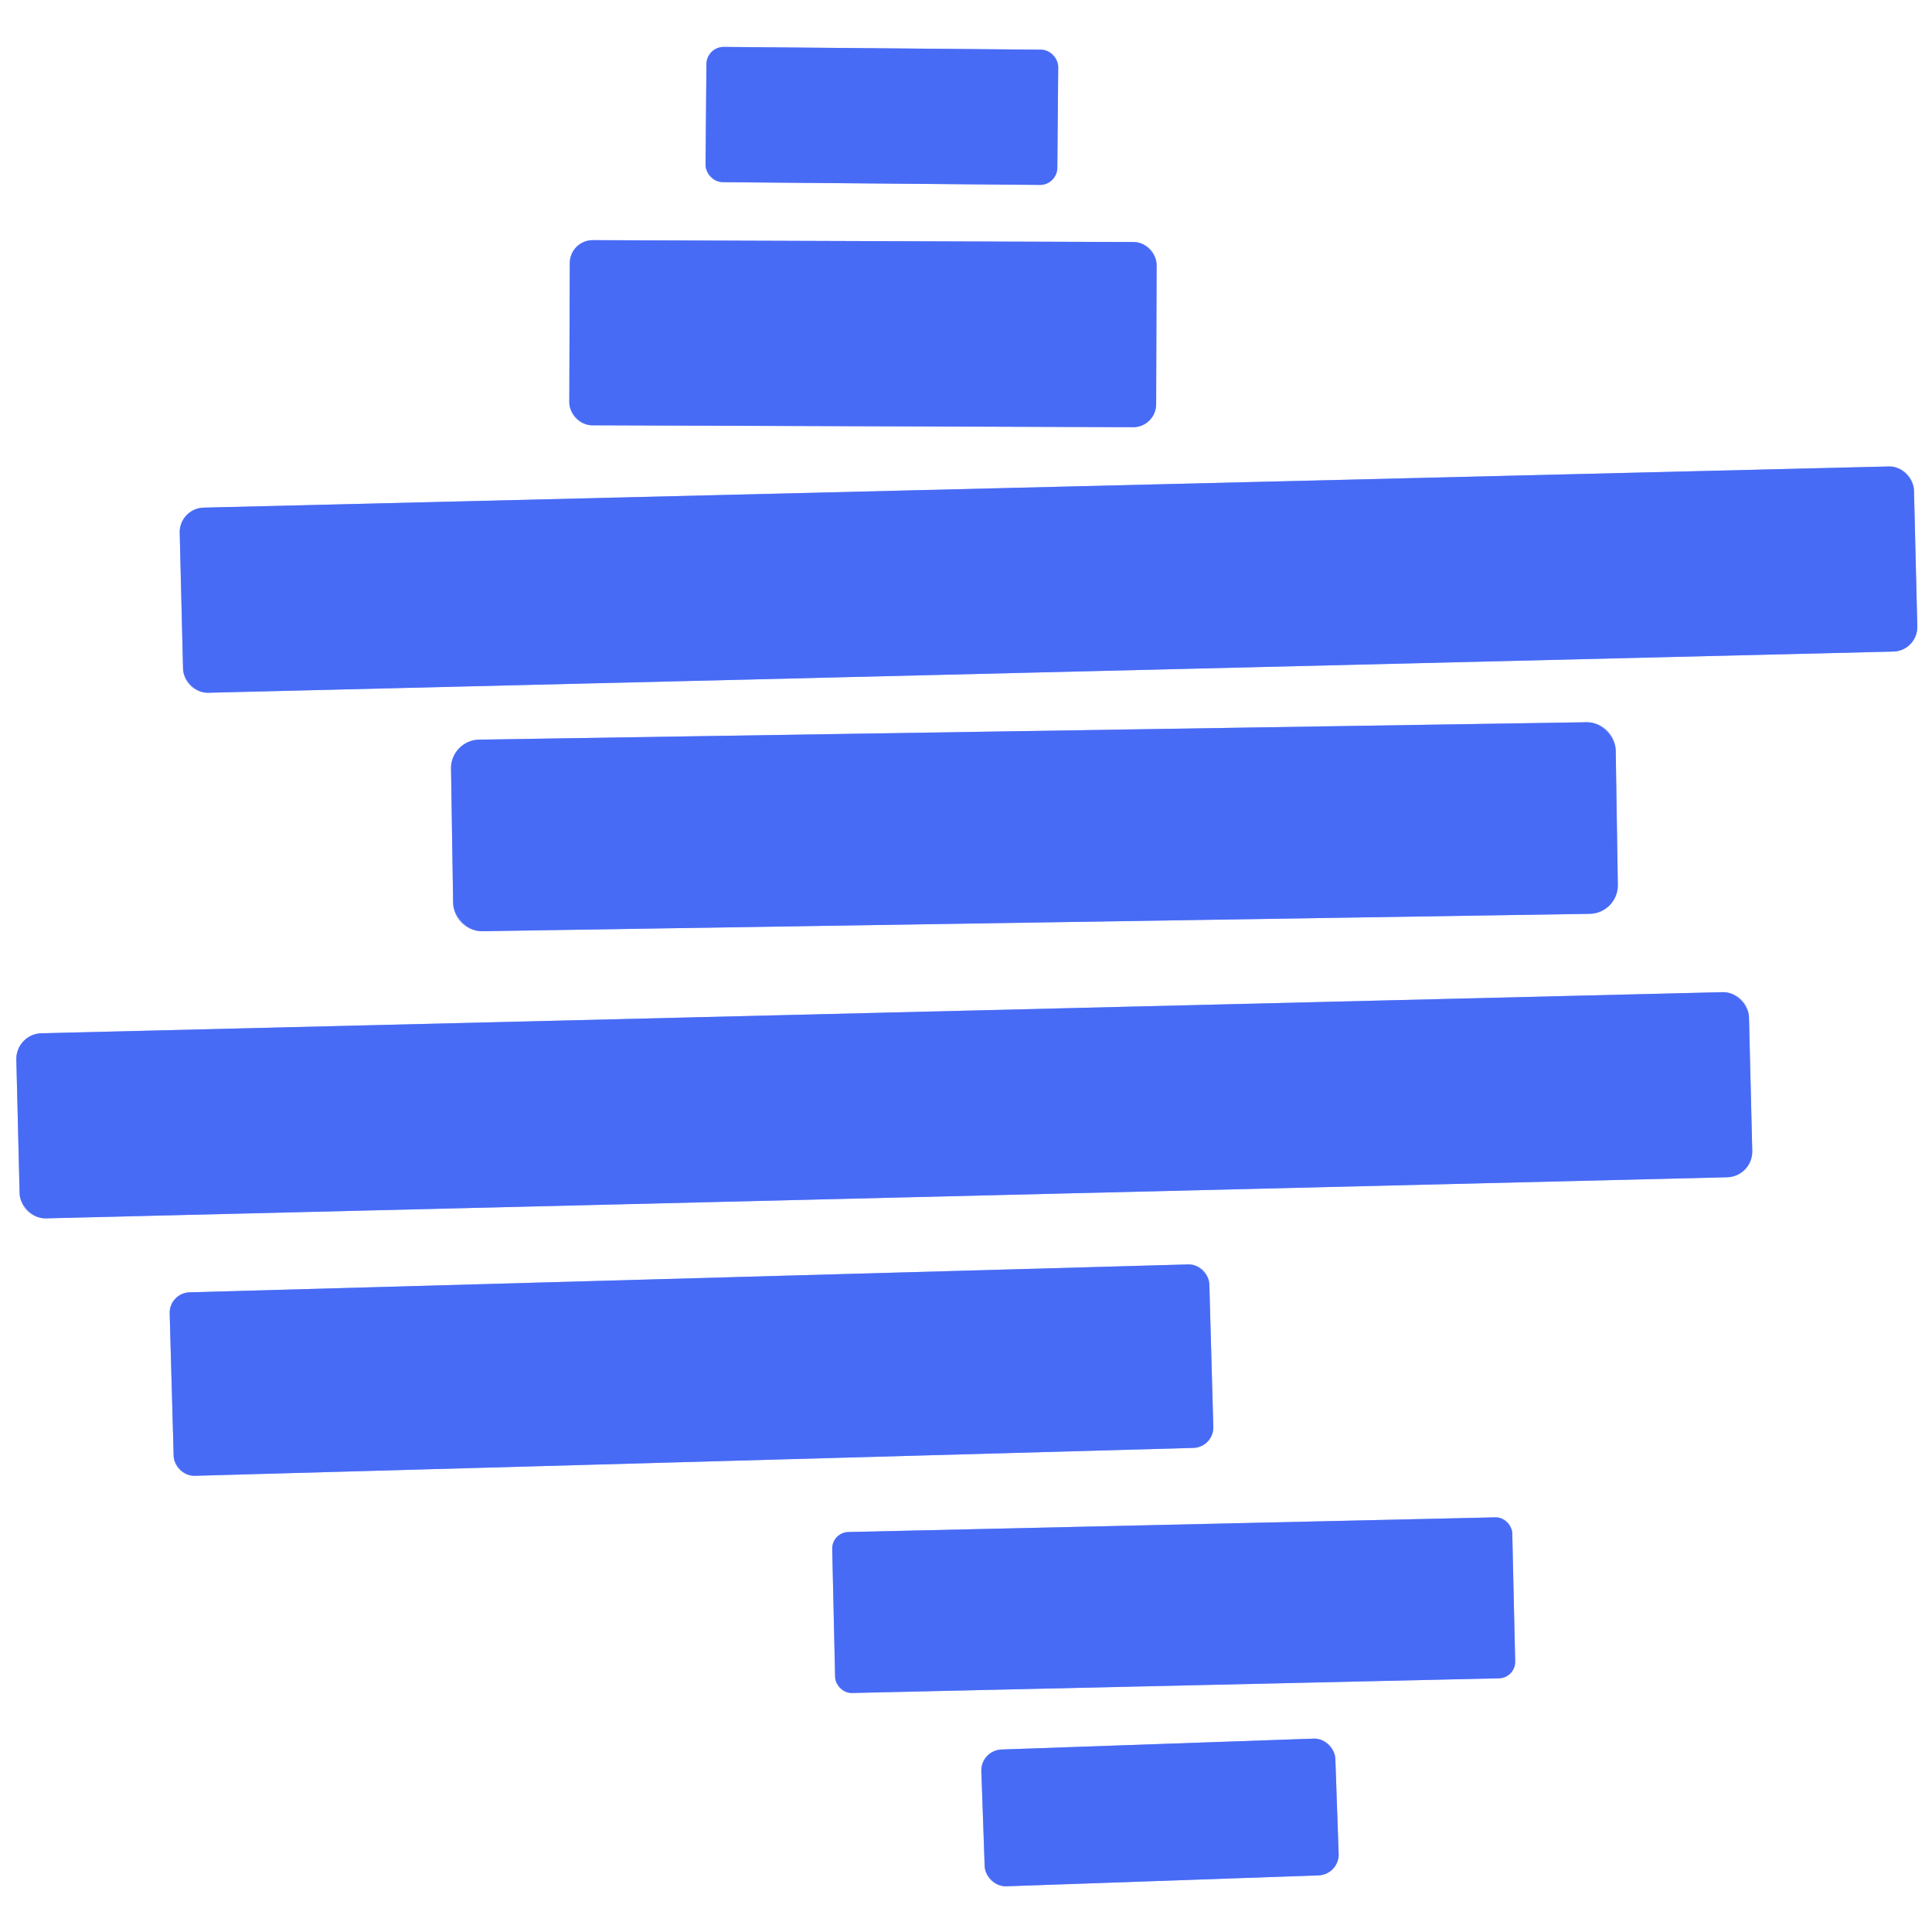
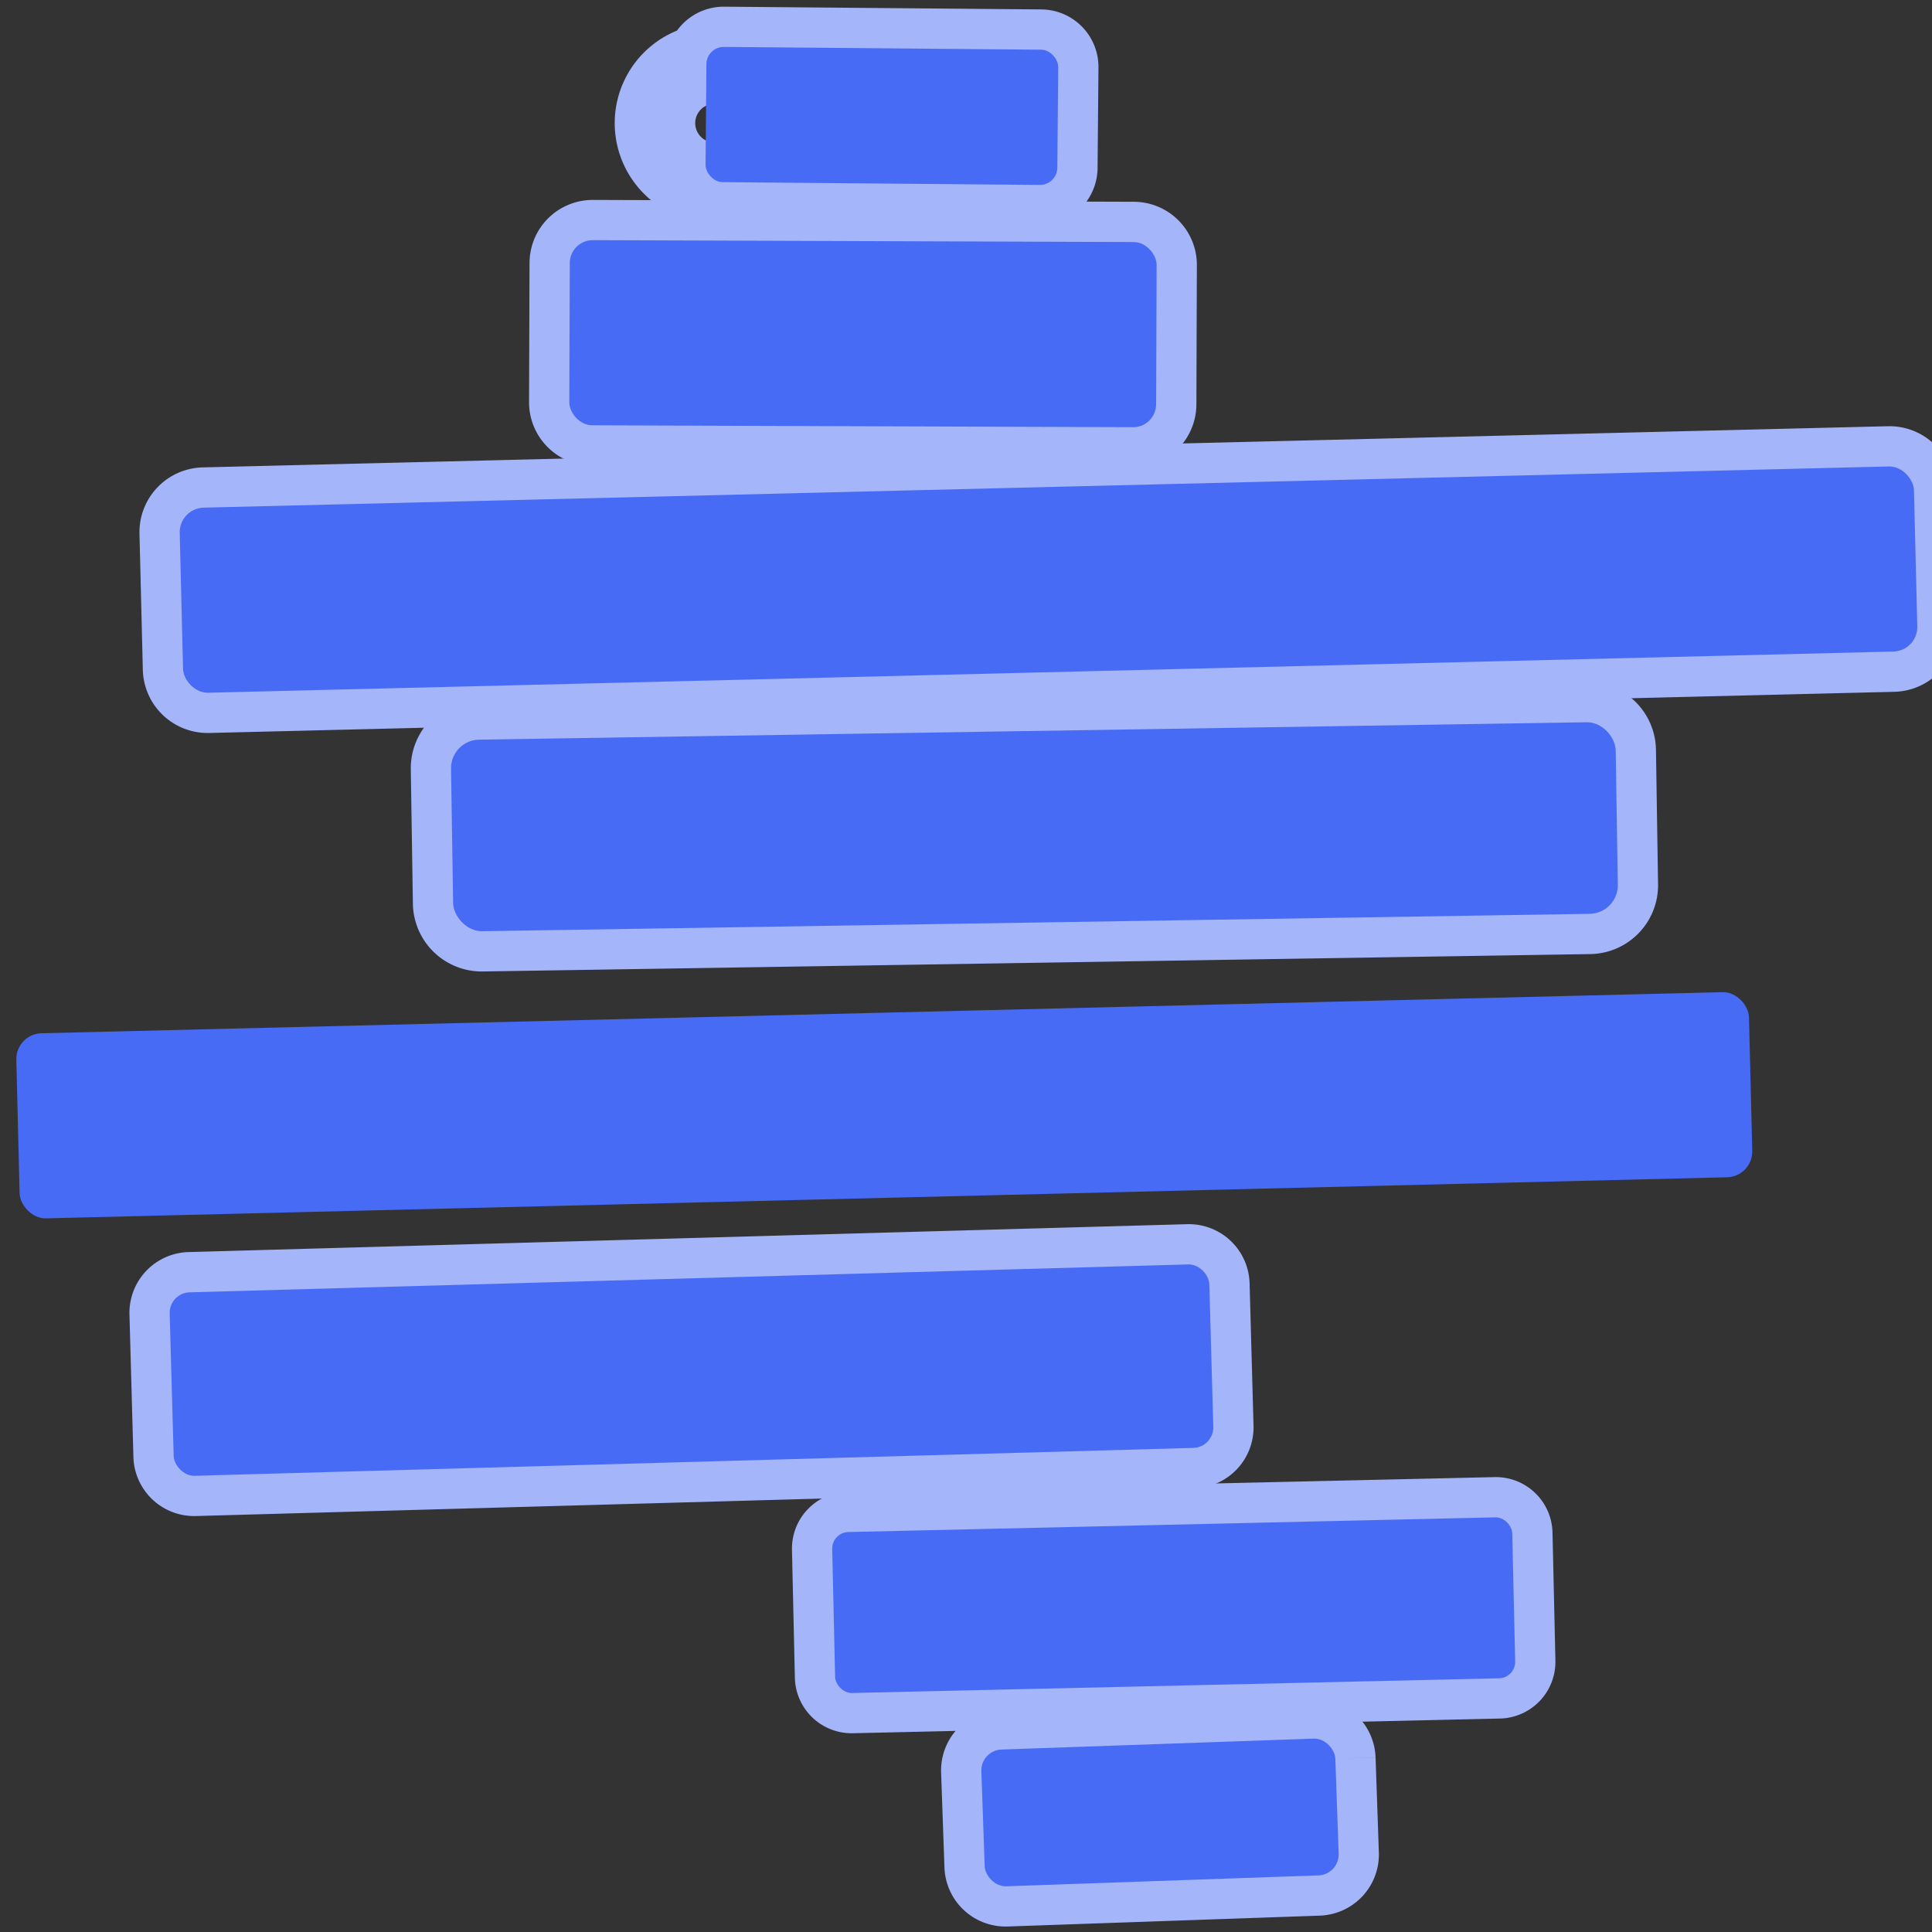
<svg xmlns="http://www.w3.org/2000/svg" version="1.1" viewBox="0.00 0.00 48.00 48.00">
  <rect x="0.00" y="0.00" width="48.00" height="48.00" fill="#333333" stroke="none" />
  <g stroke-width="2.00" fill="none" stroke-linecap="butt">
-     <path stroke="#a4b5fa" vector-effect="non-scaling-stroke" d="   M 26.291 1.668   A 0.43 0.43 0.0 0 0 25.864 1.234   L 17.985 1.166   A 0.43 0.43 0.0 0 0 17.551 1.592   L 17.529 4.092   A 0.43 0.43 0.0 0 0 17.956 4.526   L 25.835 4.594   A 0.43 0.43 0.0 0 0 26.269 4.168   L 26.291 1.668" />
+     <path stroke="#a4b5fa" vector-effect="non-scaling-stroke" d="   M 26.291 1.668   A 0.43 0.43 0.0 0 0 25.864 1.234   L 17.985 1.166   A 0.43 0.43 0.0 0 0 17.551 1.592   A 0.43 0.43 0.0 0 0 17.956 4.526   L 25.835 4.594   A 0.43 0.43 0.0 0 0 26.269 4.168   L 26.291 1.668" />
    <path stroke="#a4b5fa" vector-effect="non-scaling-stroke" d="   M 28.736 6.585   A 0.57 0.57 0.0 0 0 28.168 6.013   L 14.728 5.967   A 0.57 0.57 0.0 0 0 14.156 6.535   L 14.144 9.995   A 0.57 0.57 0.0 0 0 14.712 10.566   L 28.152 10.613   A 0.57 0.57 0.0 0 0 28.724 10.045   L 28.736 6.585" />
    <path stroke="#a4b5fa" vector-effect="non-scaling-stroke" d="   M 47.552 12.184   A 0.61 0.61 0.0 0 0 46.928 11.589   L 5.06 12.612   A 0.61 0.61 0.0 0 0 4.465 13.237   L 4.548 16.616   A 0.61 0.61 0.0 0 0 5.172 17.211   L 47.04 16.188   A 0.61 0.61 0.0 0 0 47.635 15.563   L 47.552 12.184" />
    <path stroke="#a4b5fa" vector-effect="non-scaling-stroke" d="   M 40.142 18.643   A 0.71 0.71 0.0 0 0 39.421 17.944   L 11.904 18.376   A 0.71 0.71 0.0 0 0 11.206 19.098   L 11.258 22.437   A 0.71 0.71 0.0 0 0 11.979 23.136   L 39.496 22.704   A 0.71 0.71 0.0 0 0 40.194 21.983   L 40.142 18.643" />
-     <path stroke="#a4b5fa" vector-effect="non-scaling-stroke" d="   M 43.453 25.274   A 0.64 0.64 0.0 0 0 42.798 24.65   L 1.03 25.671   A 0.64 0.64 0.0 0 0 0.406 26.326   L 0.487 29.645   A 0.64 0.64 0.0 0 0 1.142 30.27   L 42.91 29.249   A 0.64 0.64 0.0 0 0 43.534 28.593   L 43.453 25.274" />
    <path stroke="#a4b5fa" vector-effect="non-scaling-stroke" d="   M 30.046 31.91   A 0.51 0.51 0.0 0 0 29.521 31.414   L 4.711 32.107   A 0.51 0.51 0.0 0 0 4.216 32.631   L 4.314 36.17   A 0.51 0.51 0.0 0 0 4.838 36.666   L 29.649 35.973   A 0.51 0.51 0.0 0 0 30.144 35.449   L 30.046 31.91" />
    <path stroke="#a4b5fa" vector-effect="non-scaling-stroke" d="   M 37.572 38.099   A 0.41 0.41 0.0 0 0 37.153 37.698   L 21.077 38.063   A 0.41 0.41 0.0 0 0 20.676 38.482   L 20.748 41.661   A 0.41 0.41 0.0 0 0 21.167 42.062   L 37.243 41.697   A 0.41 0.41 0.0 0 0 37.644 41.278   L 37.572 38.099" />
    <path stroke="#a4b5fa" vector-effect="non-scaling-stroke" d="   M 33.176 43.697   A 0.52 0.52 0.0 0 0 32.638 43.196   L 24.883 43.466   A 0.52 0.52 0.0 0 0 24.381 44.004   L 24.464 46.363   A 0.52 0.52 0.0 0 0 25.002 46.864   L 32.757 46.594   A 0.52 0.52 0.0 0 0 33.258 46.056   L 33.176 43.697" />
  </g>
-   <path fill="#ffffff" d="   M 0.00 0.00   L 48.00 0.00   L 48.00 48.00   L 0.00 48.00   L 0.00 0.00   Z   M 26.291 1.668   A 0.43 0.43 0.0 0 0 25.864 1.234   L 17.985 1.166   A 0.43 0.43 0.0 0 0 17.551 1.592   L 17.529 4.092   A 0.43 0.43 0.0 0 0 17.956 4.526   L 25.835 4.594   A 0.43 0.43 0.0 0 0 26.269 4.168   L 26.291 1.668   Z   M 28.736 6.585   A 0.57 0.57 0.0 0 0 28.168 6.013   L 14.728 5.967   A 0.57 0.57 0.0 0 0 14.156 6.535   L 14.144 9.995   A 0.57 0.57 0.0 0 0 14.712 10.566   L 28.152 10.613   A 0.57 0.57 0.0 0 0 28.724 10.045   L 28.736 6.585   Z   M 47.552 12.184   A 0.61 0.61 0.0 0 0 46.928 11.589   L 5.06 12.612   A 0.61 0.61 0.0 0 0 4.465 13.237   L 4.548 16.616   A 0.61 0.61 0.0 0 0 5.172 17.211   L 47.04 16.188   A 0.61 0.61 0.0 0 0 47.635 15.563   L 47.552 12.184   Z   M 40.142 18.643   A 0.71 0.71 0.0 0 0 39.421 17.944   L 11.904 18.376   A 0.71 0.71 0.0 0 0 11.206 19.098   L 11.258 22.437   A 0.71 0.71 0.0 0 0 11.979 23.136   L 39.496 22.704   A 0.71 0.71 0.0 0 0 40.194 21.983   L 40.142 18.643   Z   M 43.453 25.274   A 0.64 0.64 0.0 0 0 42.798 24.65   L 1.03 25.671   A 0.64 0.64 0.0 0 0 0.406 26.326   L 0.487 29.645   A 0.64 0.64 0.0 0 0 1.142 30.27   L 42.91 29.249   A 0.64 0.64 0.0 0 0 43.534 28.593   L 43.453 25.274   Z   M 30.046 31.91   A 0.51 0.51 0.0 0 0 29.521 31.414   L 4.711 32.107   A 0.51 0.51 0.0 0 0 4.216 32.631   L 4.314 36.17   A 0.51 0.51 0.0 0 0 4.838 36.666   L 29.649 35.973   A 0.51 0.51 0.0 0 0 30.144 35.449   L 30.046 31.91   Z   M 37.572 38.099   A 0.41 0.41 0.0 0 0 37.153 37.698   L 21.077 38.063   A 0.41 0.41 0.0 0 0 20.676 38.482   L 20.748 41.661   A 0.41 0.41 0.0 0 0 21.167 42.062   L 37.243 41.697   A 0.41 0.41 0.0 0 0 37.644 41.278   L 37.572 38.099   Z   M 33.176 43.697   A 0.52 0.52 0.0 0 0 32.638 43.196   L 24.883 43.466   A 0.52 0.52 0.0 0 0 24.381 44.004   L 24.464 46.363   A 0.52 0.52 0.0 0 0 25.002 46.864   L 32.757 46.594   A 0.52 0.52 0.0 0 0 33.258 46.056   L 33.176 43.697   Z" />
  <rect fill="#486bf5" x="-4.37" y="-1.68" transform="translate(21.91,2.88) rotate(0.5)" width="8.74" height="3.36" rx="0.43" />
  <rect fill="#486bf5" x="-7.29" y="-2.30" transform="translate(21.44,8.29) rotate(0.2)" width="14.58" height="4.60" rx="0.57" />
  <rect fill="#486bf5" x="-21.55" y="-2.30" transform="translate(26.05,14.40) rotate(-1.4)" width="43.10" height="4.60" rx="0.61" />
  <rect fill="#486bf5" x="-14.47" y="-2.38" transform="translate(25.70,20.54) rotate(-0.9)" width="28.94" height="4.76" rx="0.71" />
  <rect fill="#486bf5" x="-21.53" y="-2.30" transform="translate(21.97,27.46) rotate(-1.4)" width="43.06" height="4.60" rx="0.64" />
  <rect fill="#486bf5" x="-12.92" y="-2.28" transform="translate(17.18,34.04) rotate(-1.6)" width="25.84" height="4.56" rx="0.51" />
  <rect fill="#486bf5" x="-8.45" y="-2.00" transform="translate(29.16,39.88) rotate(-1.3)" width="16.90" height="4.00" rx="0.41" />
  <rect fill="#486bf5" x="-4.40" y="-1.70" transform="translate(28.82,45.03) rotate(-2.0)" width="8.80" height="3.40" rx="0.52" />
</svg>